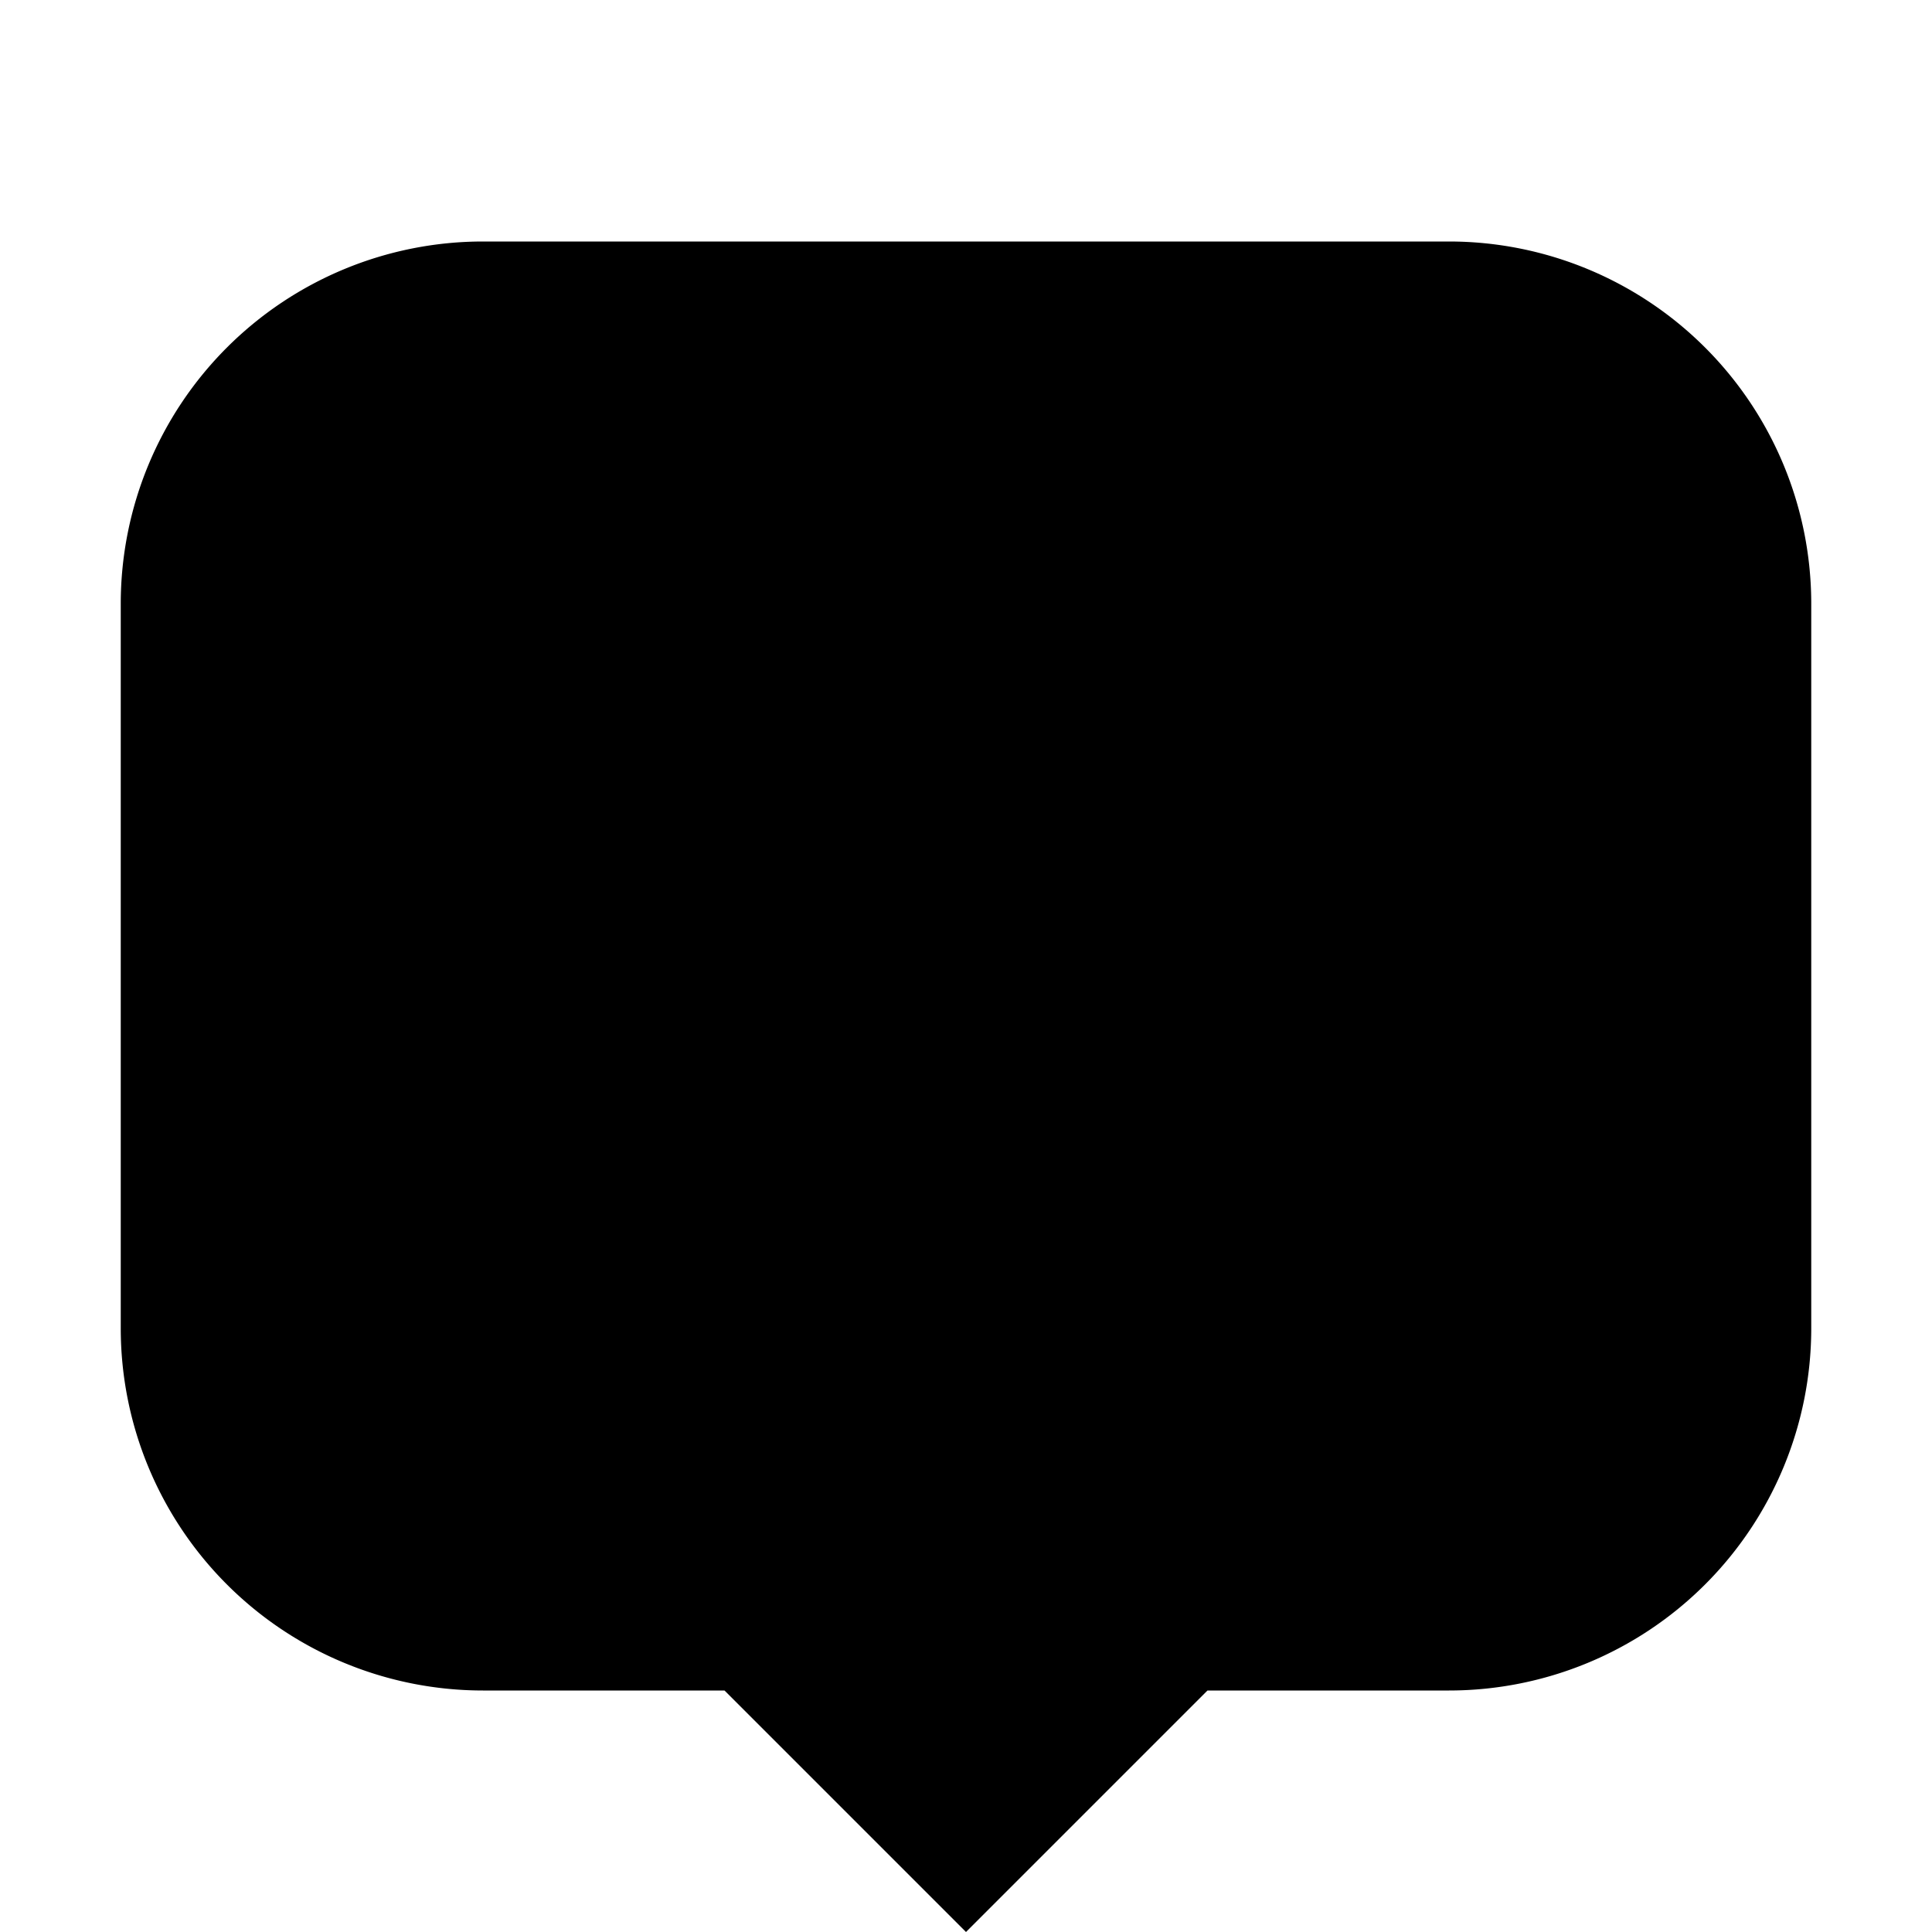
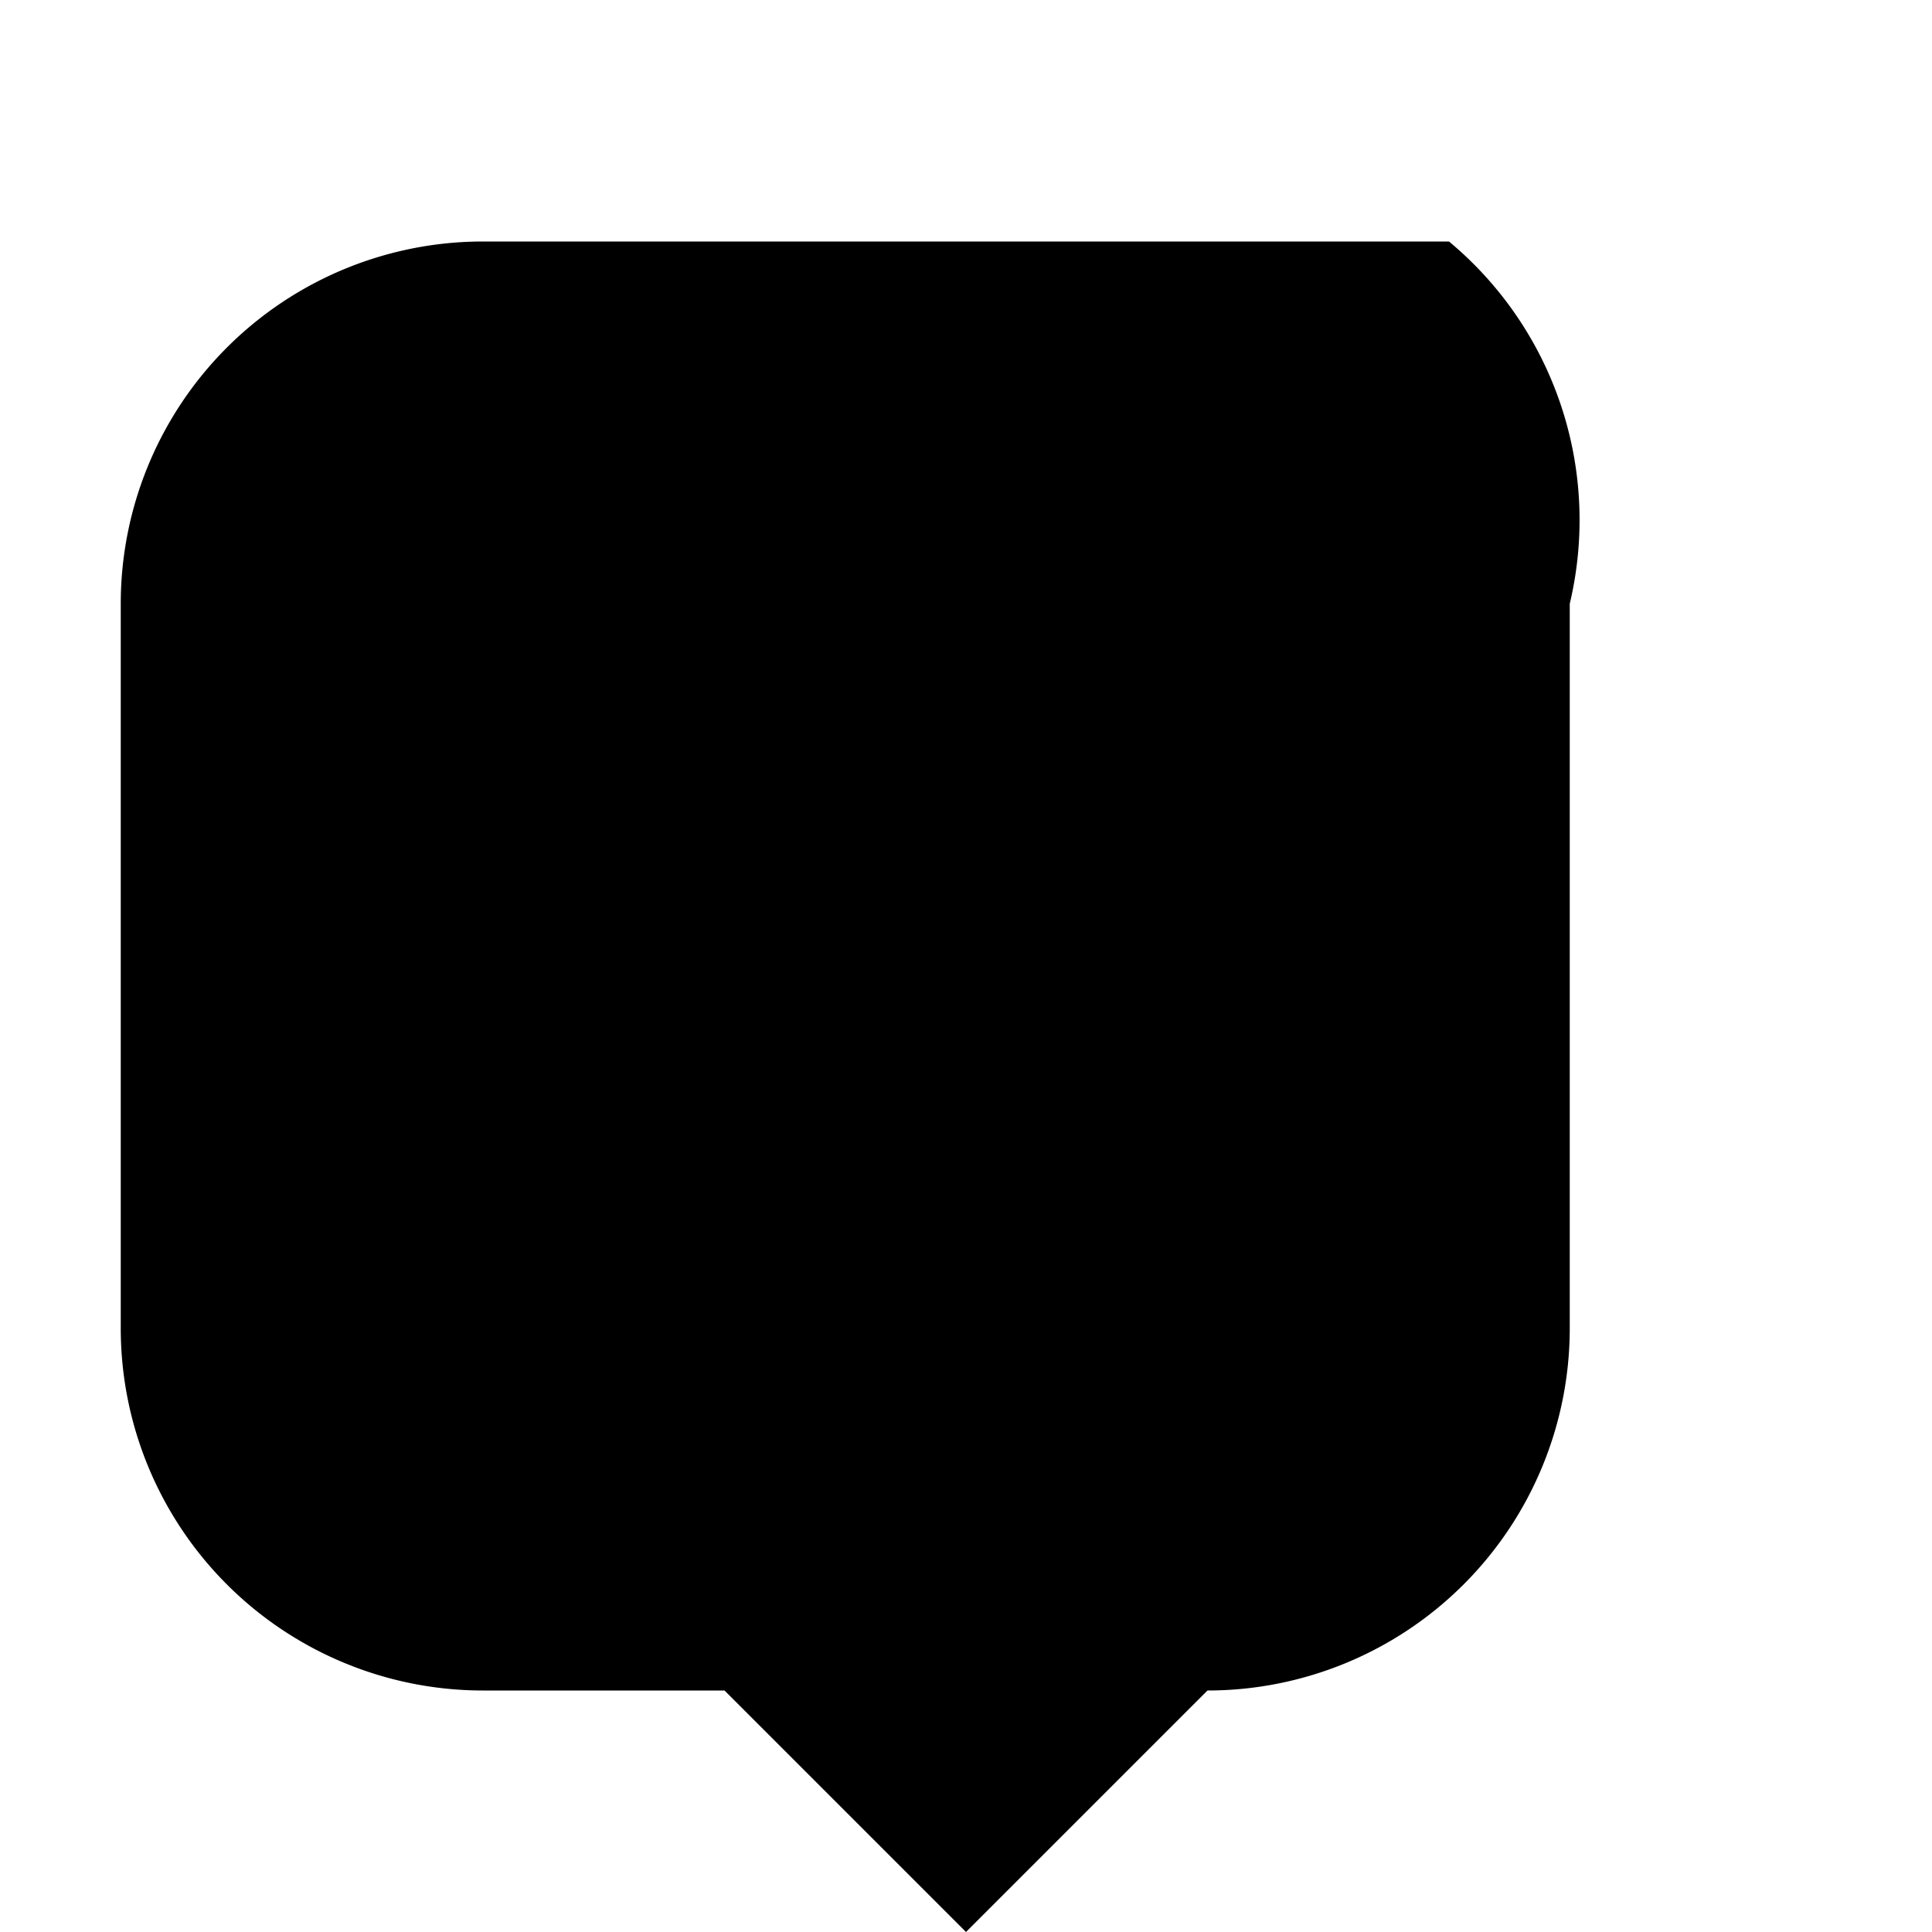
<svg xmlns="http://www.w3.org/2000/svg" id="a620d4e0-5a67-4090-91f7-5372069a3358" data-name="logo-mask" viewBox="0 0 16 16">
-   <path d="M12,2H4A3,3,0,0,0,1,5v6a3,3,0,0,0,3,3H6l2,2,2-2h2a3,3,0,0,0,3-3V5A3,3,0,0,0,12,2Z" />
+   <path d="M12,2H4A3,3,0,0,0,1,5v6a3,3,0,0,0,3,3H6l2,2,2-2a3,3,0,0,0,3-3V5A3,3,0,0,0,12,2Z" />
</svg>